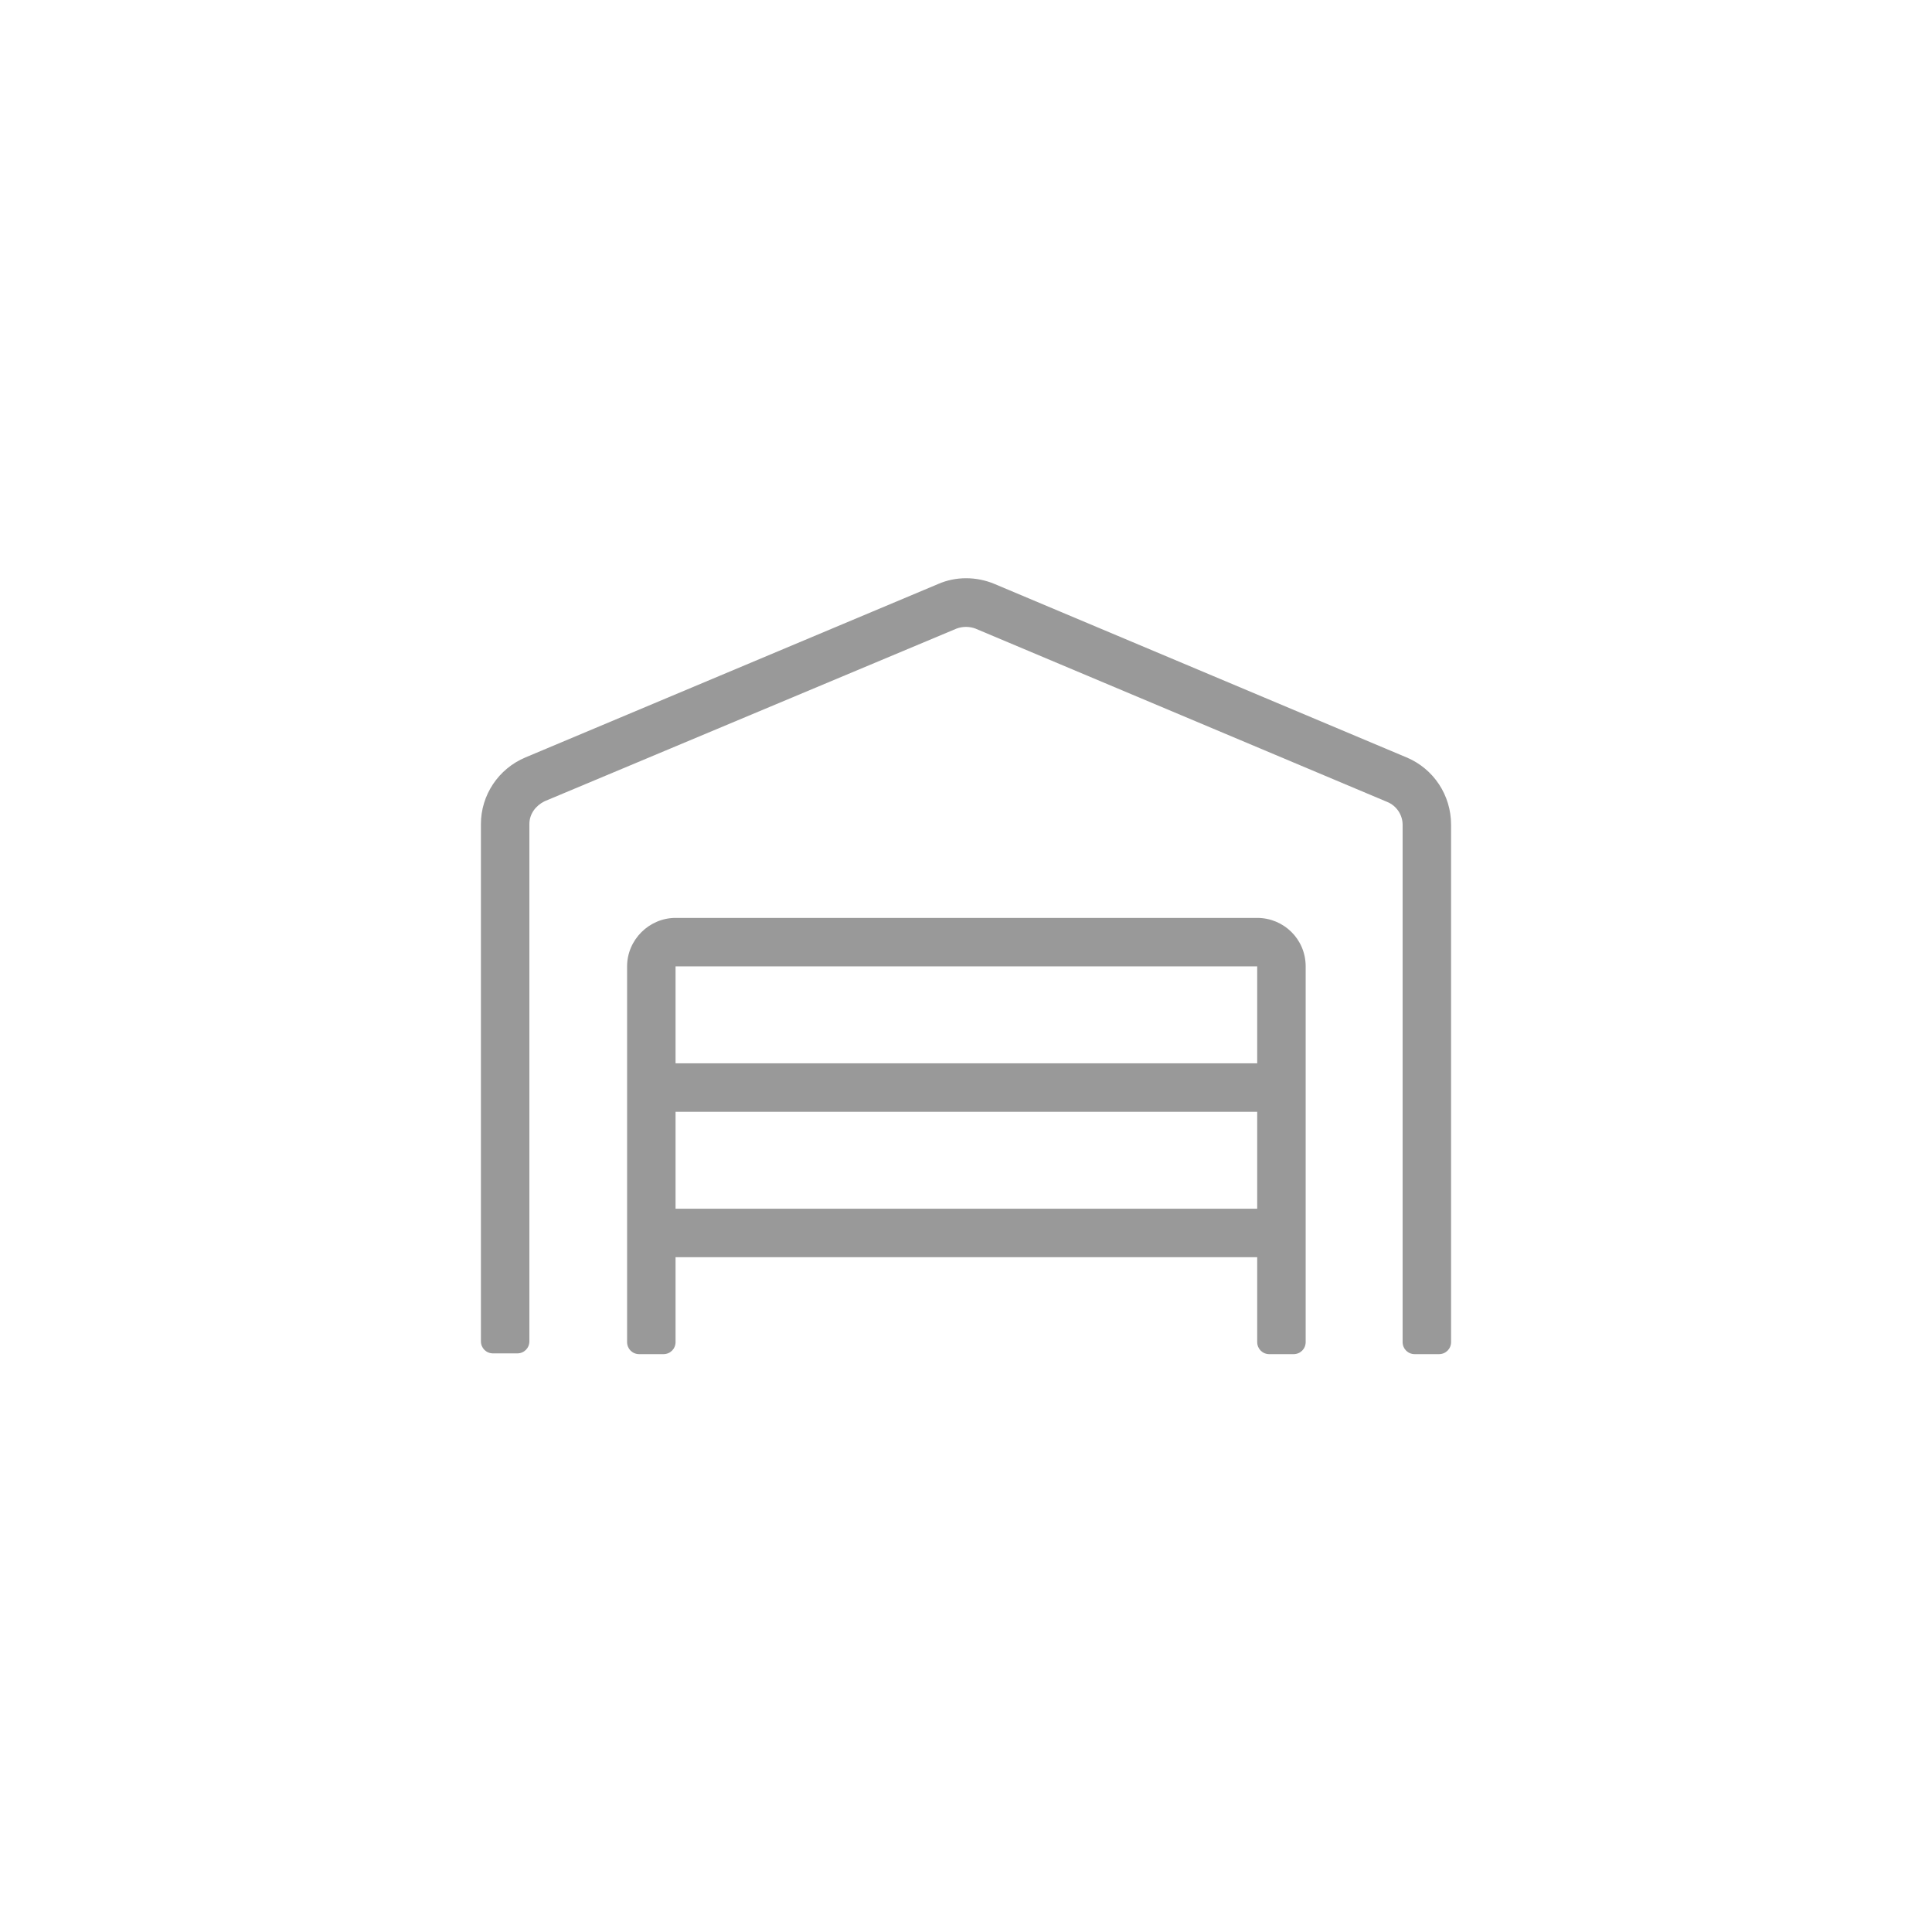
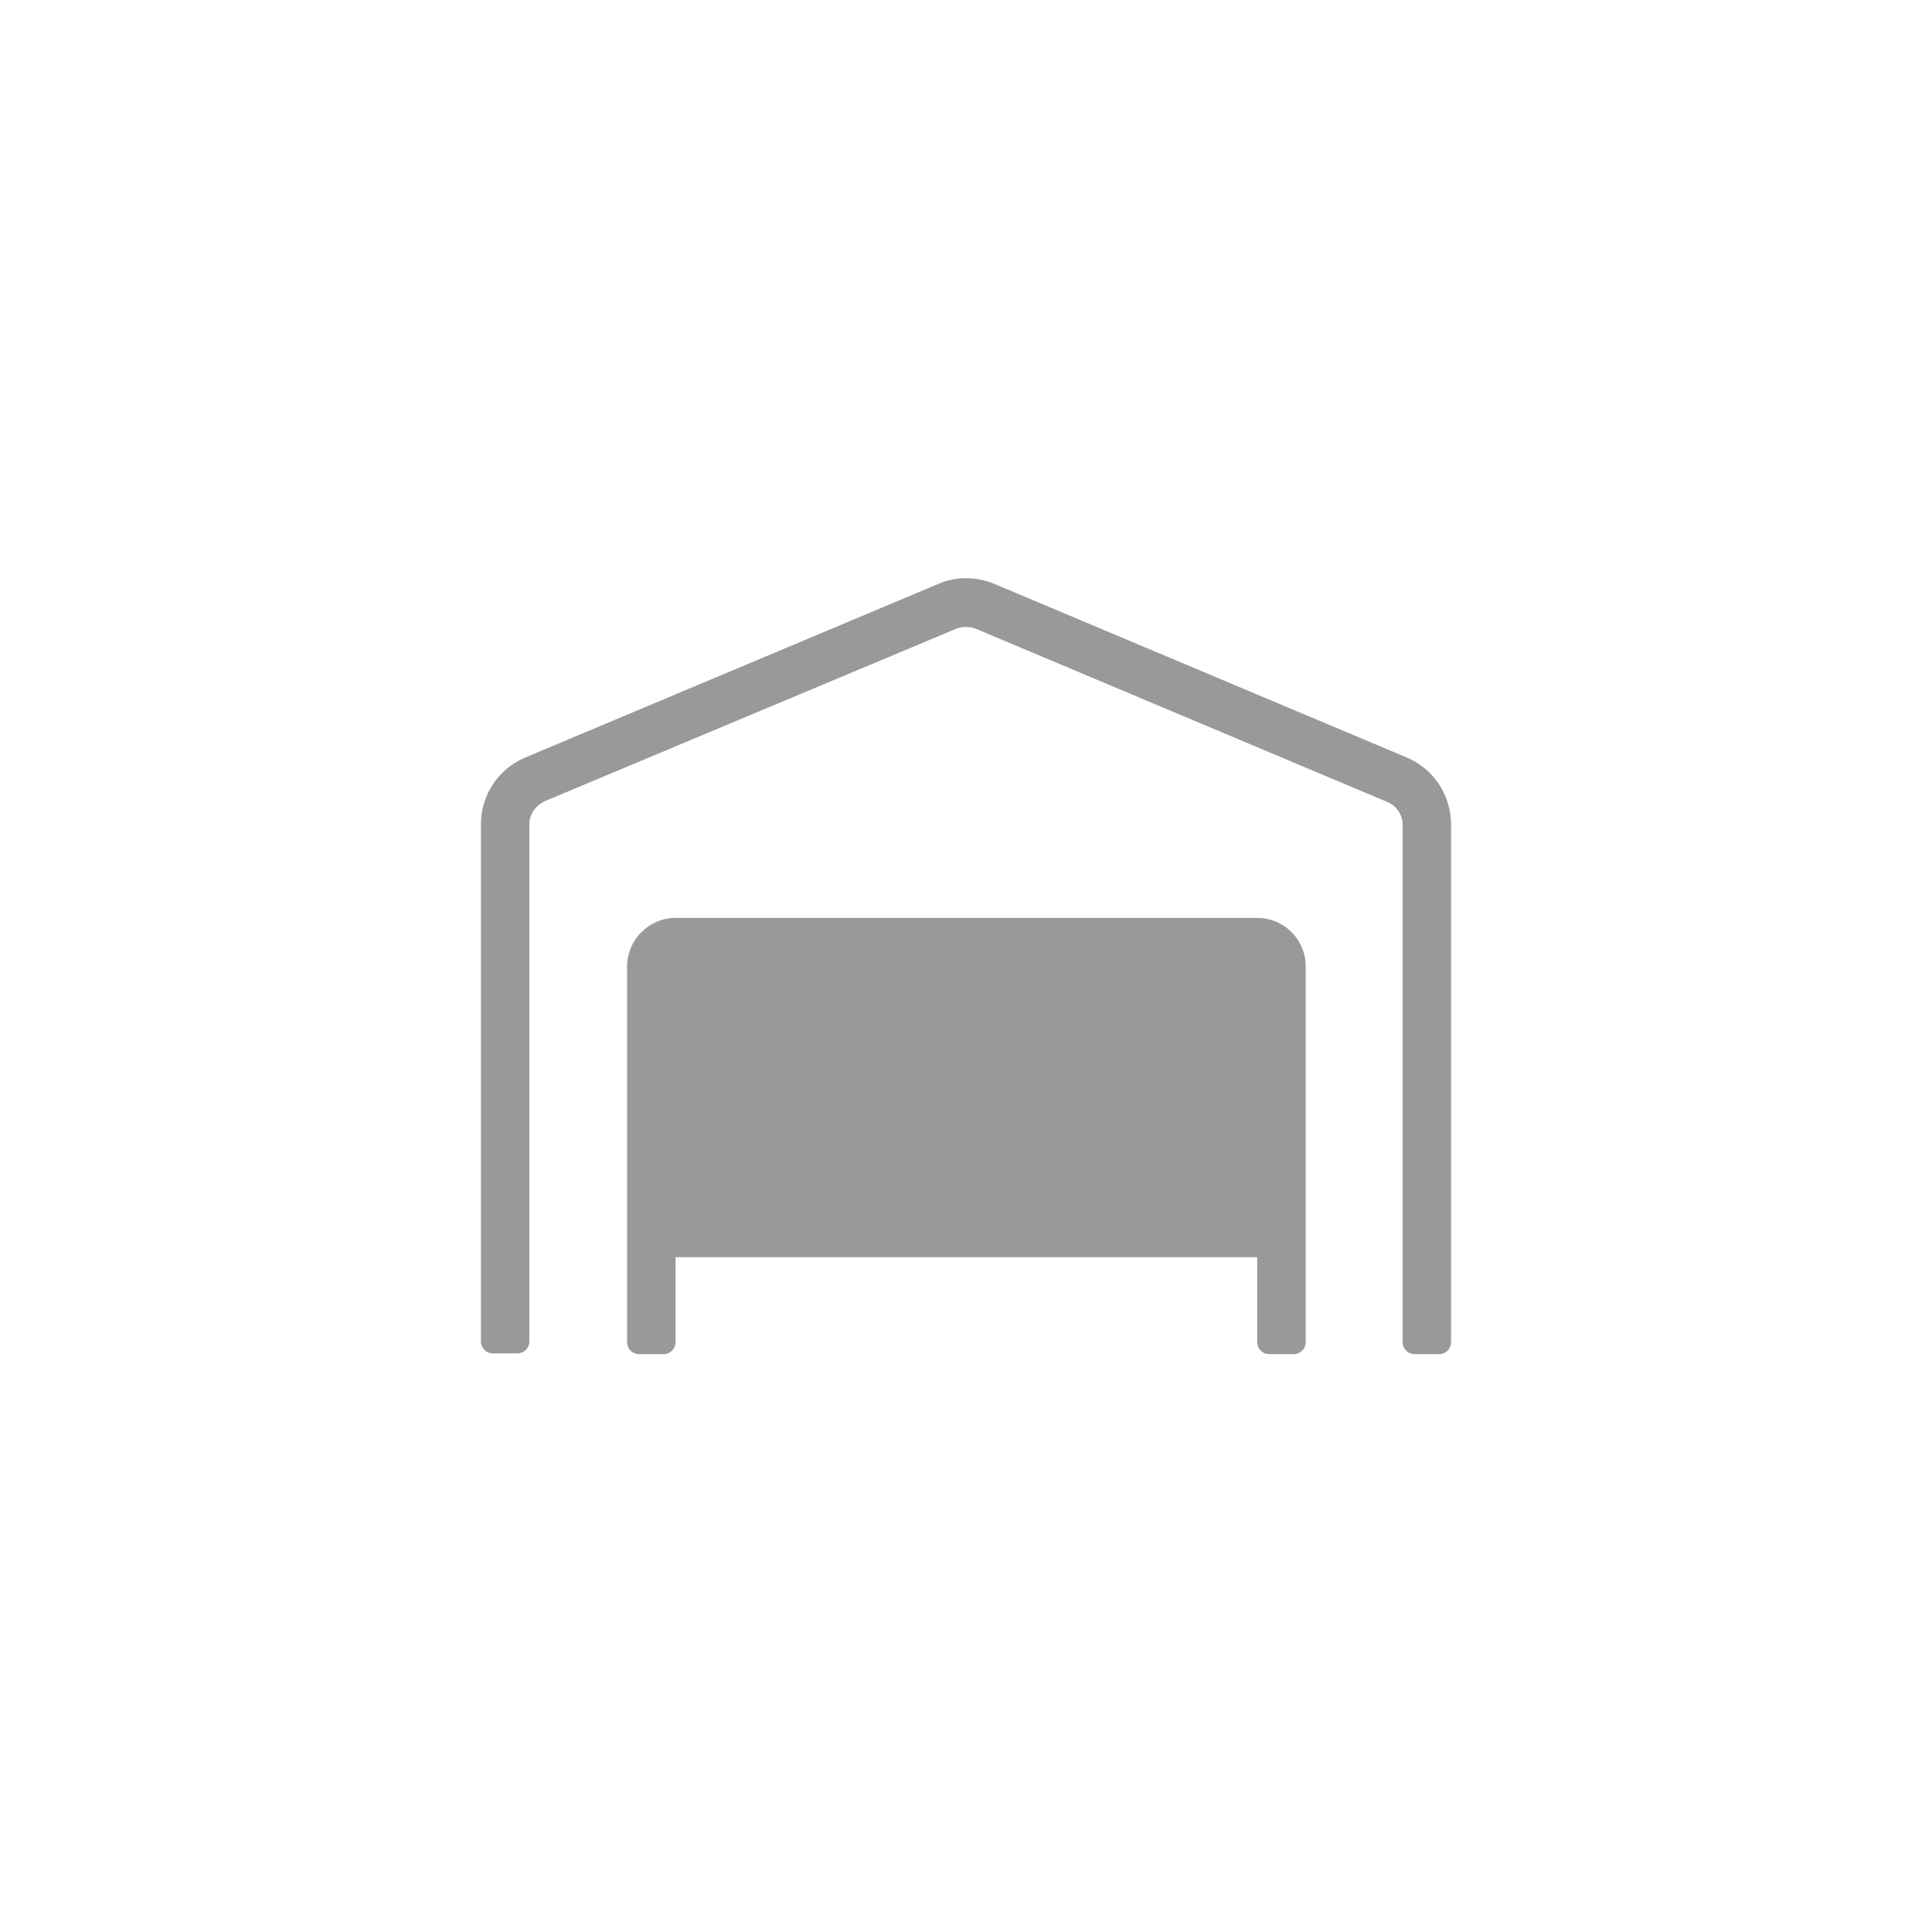
<svg xmlns="http://www.w3.org/2000/svg" version="1.1" id="Layer_1" x="0px" y="0px" viewBox="0 0 255.1 255.1" style="enable-background:new 0 0 255.1 255.1;" xml:space="preserve">
  <style type="text/css">
	.st0{fill:#999999;}
</style>
-   <path class="st0" d="M166,121.2H89.2c-3.5,0-6.4,2.9-6.4,6.4v49.6c0,0.9,0.7,1.6,1.6,1.6h3.2c0.9,0,1.6-0.7,1.6-1.6V166H166v11.2  c0,0.9,0.7,1.6,1.6,1.6h3.2c0.9,0,1.6-0.7,1.6-1.6v-49.6C172.4,124,169.5,121.2,166,121.2z M166,159.6H89.2v-12.8H166V159.6z   M166,140.4H89.2v-12.8H166V140.4z M185.7,100l-54.4-22.9c-2.4-1-5.1-1-7.4,0L69.4,100c-3.6,1.5-5.9,5-5.9,8.8v68.3  c0,0.9,0.7,1.6,1.6,1.6h3.2c0.9,0,1.6-0.7,1.6-1.6v-68.3c0-1.3,0.8-2.4,2-3L126.3,83c0.8-0.3,1.7-0.3,2.5,0l54.4,22.9  c1.2,0.5,2,1.7,2,3v68.3c0,0.9,0.7,1.6,1.6,1.6h3.2c0.9,0,1.6-0.7,1.6-1.6v-68.3C191.6,105,189.3,101.5,185.7,100L185.7,100z" />
+   <path class="st0" d="M166,121.2H89.2c-3.5,0-6.4,2.9-6.4,6.4v49.6c0,0.9,0.7,1.6,1.6,1.6h3.2c0.9,0,1.6-0.7,1.6-1.6V166H166v11.2  c0,0.9,0.7,1.6,1.6,1.6h3.2c0.9,0,1.6-0.7,1.6-1.6v-49.6C172.4,124,169.5,121.2,166,121.2z M166,159.6H89.2v-12.8H166V159.6z   H89.2v-12.8H166V140.4z M185.7,100l-54.4-22.9c-2.4-1-5.1-1-7.4,0L69.4,100c-3.6,1.5-5.9,5-5.9,8.8v68.3  c0,0.9,0.7,1.6,1.6,1.6h3.2c0.9,0,1.6-0.7,1.6-1.6v-68.3c0-1.3,0.8-2.4,2-3L126.3,83c0.8-0.3,1.7-0.3,2.5,0l54.4,22.9  c1.2,0.5,2,1.7,2,3v68.3c0,0.9,0.7,1.6,1.6,1.6h3.2c0.9,0,1.6-0.7,1.6-1.6v-68.3C191.6,105,189.3,101.5,185.7,100L185.7,100z" />
</svg>